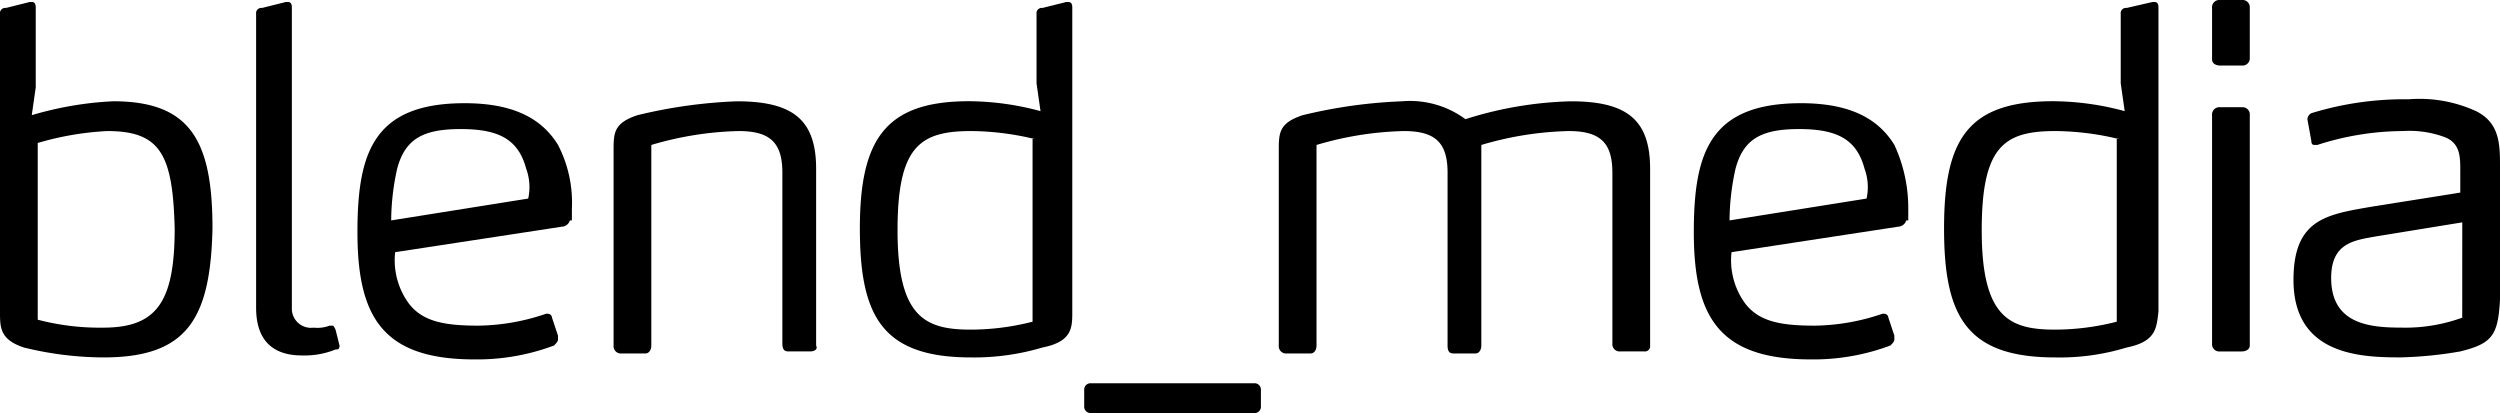
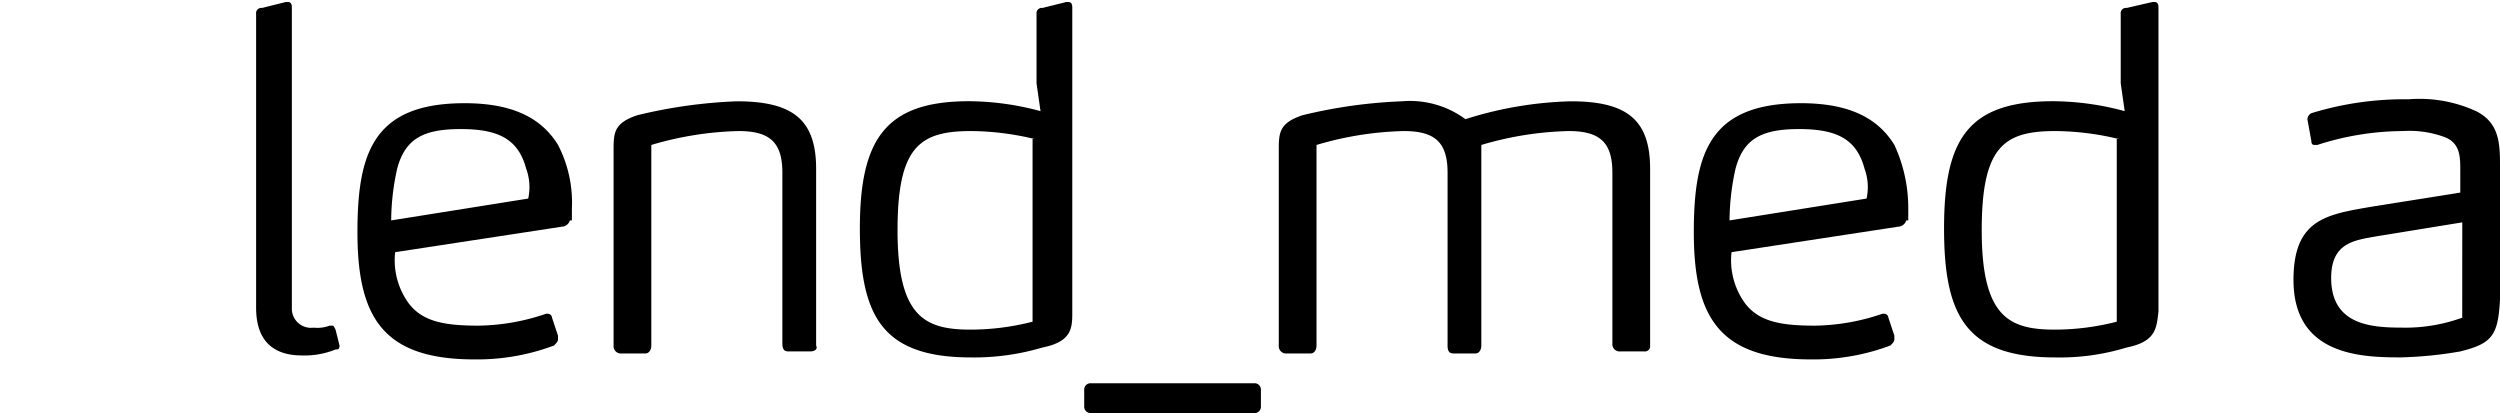
<svg xmlns="http://www.w3.org/2000/svg" width="175" height="28.912" viewBox="0 0 175 28.912">
  <g transform="translate(-108 -81)">
-     <path d="M115.228,106.02a23.732,23.732,0,0,1-5.56-.695c-1.668-.556-1.668-1.39-1.668-2.5V81.973a.369.369,0,0,1,.417-.417l1.668-.417h.139c.278,0,.278.278.278.417v5.56l-.278,1.946a23.848,23.848,0,0,1,5.7-.973c5.421,0,6.95,2.78,6.95,8.9C122.734,103.379,121.066,106.02,115.228,106.02Zm.278-15.846a20.885,20.885,0,0,0-4.865.834v12.371a17.1,17.1,0,0,0,4.587.556c3.753,0,5-1.807,5-6.95C120.093,91.842,119.259,90.174,115.506,90.174Z" />
    <path d="M131.769,105.186c0,.278-.139.278-.278.278a5.806,5.806,0,0,1-2.363.417c-1.946,0-3.2-.973-3.2-3.336V81.973a.369.369,0,0,1,.417-.417l1.668-.417h.139c.278,0,.278.278.278.417v20.989a1.34,1.34,0,0,0,1.529,1.39,2.39,2.39,0,0,0,1.112-.139h.139c.139,0,.139,0,.278.278l.278,1.112Z" />
    <path d="M164.712,105.6h-1.529c-.278,0-.417-.139-.417-.556V93.093c0-2.085-.834-2.919-3.058-2.919a23.167,23.167,0,0,0-6.116.973v14.039c0,.278-.139.556-.417.556h-1.668a.509.509,0,0,1-.556-.556V91.564c0-1.251,0-1.946,1.668-2.5a34.908,34.908,0,0,1,6.95-.973c3.892,0,5.56,1.251,5.56,4.726v12.371C165.268,105.464,164.99,105.6,164.712,105.6Z" />
    <path d="M180.975,105.325a16.775,16.775,0,0,1-5,.695c-6.255,0-7.784-2.919-7.784-9.035,0-6.255,1.807-8.9,7.645-8.9a19.452,19.452,0,0,1,5,.695l-.278-1.946V81.973a.369.369,0,0,1,.417-.417l1.668-.417h.139c.278,0,.278.278.278.417v21.267C183.06,103.935,183.06,104.908,180.975,105.325Zm-.556-14.595a19.41,19.41,0,0,0-4.448-.556c-3.614,0-5.143,1.112-5.143,6.95,0,6.116,1.946,6.95,5.143,6.95a17.481,17.481,0,0,0,4.309-.556V90.73Z" />
    <path d="M184.311,109.912a.444.444,0,0,1-.417-.417v-1.251a.444.444,0,0,1,.417-.417h11.536a.444.444,0,0,1,.417.417V109.5a.444.444,0,0,1-.417.417Z" />
    <path d="M223.091,105.6h-1.668a.509.509,0,0,1-.556-.556V93.093c0-2.085-.834-2.919-3.058-2.919a23.167,23.167,0,0,0-6.116.973v14.039c0,.278-.139.556-.417.556h-1.529c-.278,0-.417-.139-.417-.556V93.093c0-2.085-.834-2.919-3.058-2.919a23.167,23.167,0,0,0-6.116.973v14.039c0,.278-.139.556-.417.556h-1.668a.509.509,0,0,1-.556-.556V91.564c0-1.251,0-1.946,1.668-2.5a34.908,34.908,0,0,1,6.95-.973,6.54,6.54,0,0,1,4.448,1.251,26.4,26.4,0,0,1,7.367-1.251c3.892,0,5.56,1.251,5.56,4.726v12.371A.369.369,0,0,1,223.091,105.6Z" />
    <path d="M241.439,96.429a.627.627,0,0,1-.417.417l-11.815,1.807a5.117,5.117,0,0,0,.973,3.614c.973,1.251,2.5,1.529,4.865,1.529a15.146,15.146,0,0,0,4.726-.834h.139a.3.3,0,0,1,.278.278l.417,1.251v.278c0,.139-.139.278-.278.417a15.349,15.349,0,0,1-5.56.973c-6.394,0-8.2-2.919-8.2-8.9,0-5.56,1.112-9.035,7.506-9.035,3.475,0,5.421,1.112,6.533,2.919a10.514,10.514,0,0,1,.973,4.448v.834Zm-2.919-3.614c-.556-2.085-1.946-2.78-4.587-2.78s-3.892.695-4.448,2.78a16.981,16.981,0,0,0-.417,3.614l9.591-1.529A3.733,3.733,0,0,0,238.52,92.815Z" />
    <path d="M147.893,96.429a.627.627,0,0,1-.417.417l-11.815,1.807a5.117,5.117,0,0,0,.973,3.614c.973,1.251,2.5,1.529,4.865,1.529a15.146,15.146,0,0,0,4.726-.834h.139a.3.3,0,0,1,.278.278l.417,1.251v.278c0,.139-.139.278-.278.417a15.349,15.349,0,0,1-5.56.973c-6.394,0-8.2-2.919-8.2-8.9,0-5.56,1.112-9.035,7.506-9.035,3.475,0,5.421,1.112,6.533,2.919a8.777,8.777,0,0,1,.973,4.448v.834Zm-3.058-3.614c-.556-2.085-1.946-2.78-4.587-2.78s-3.892.695-4.448,2.78a16.981,16.981,0,0,0-.417,3.614l9.591-1.529A3.733,3.733,0,0,0,144.835,92.815Z" />
    <path d="M256.868,105.325a15.992,15.992,0,0,1-5,.695c-6.255,0-7.784-2.919-7.784-9.035,0-6.255,1.668-8.9,7.645-8.9a19.452,19.452,0,0,1,5,.695l-.278-1.946V81.973a.369.369,0,0,1,.417-.417l1.807-.417h.139c.278,0,.278.278.278.417v21.267C258.953,103.935,258.953,104.908,256.868,105.325Zm-.556-14.595a19.41,19.41,0,0,0-4.448-.556c-3.614,0-5.143,1.112-5.143,6.95,0,6.116,1.946,6.95,5.143,6.95a17.481,17.481,0,0,0,4.309-.556V90.73Z" />
-     <path d="M264.93,85.587H263.4c-.278,0-.556-.139-.556-.417V81.556A.509.509,0,0,1,263.4,81h1.529a.509.509,0,0,1,.556.556v3.475A.509.509,0,0,1,264.93,85.587Zm0,20.016H263.4a.509.509,0,0,1-.556-.556V89.062a.509.509,0,0,1,.556-.556h1.529a.509.509,0,0,1,.556.556v16.124C265.486,105.464,265.208,105.6,264.93,105.6Z" />
    <path d="M280.22,105.6a27.843,27.843,0,0,1-4.17.417c-2.78,0-7.506-.139-7.506-5.421,0-4.309,2.363-4.587,5.56-5.143l6.116-.973V92.954c0-.973,0-1.946-1.112-2.363a7.157,7.157,0,0,0-2.919-.417,19.657,19.657,0,0,0-5.977.973h-.139c-.139,0-.278,0-.278-.278l-.278-1.529h0a.514.514,0,0,1,.278-.417,22.123,22.123,0,0,1,6.811-.973,9.5,9.5,0,0,1,4.726.834C283,89.618,283,91.147,283,92.676v9.313C282.861,104.491,282.444,105.047,280.22,105.6Zm.139-9.035-5.977.973c-1.529.278-3.2.417-3.2,2.919,0,3.2,2.641,3.475,4.865,3.475a11.669,11.669,0,0,0,4.309-.695Z" />
  </g>
</svg>